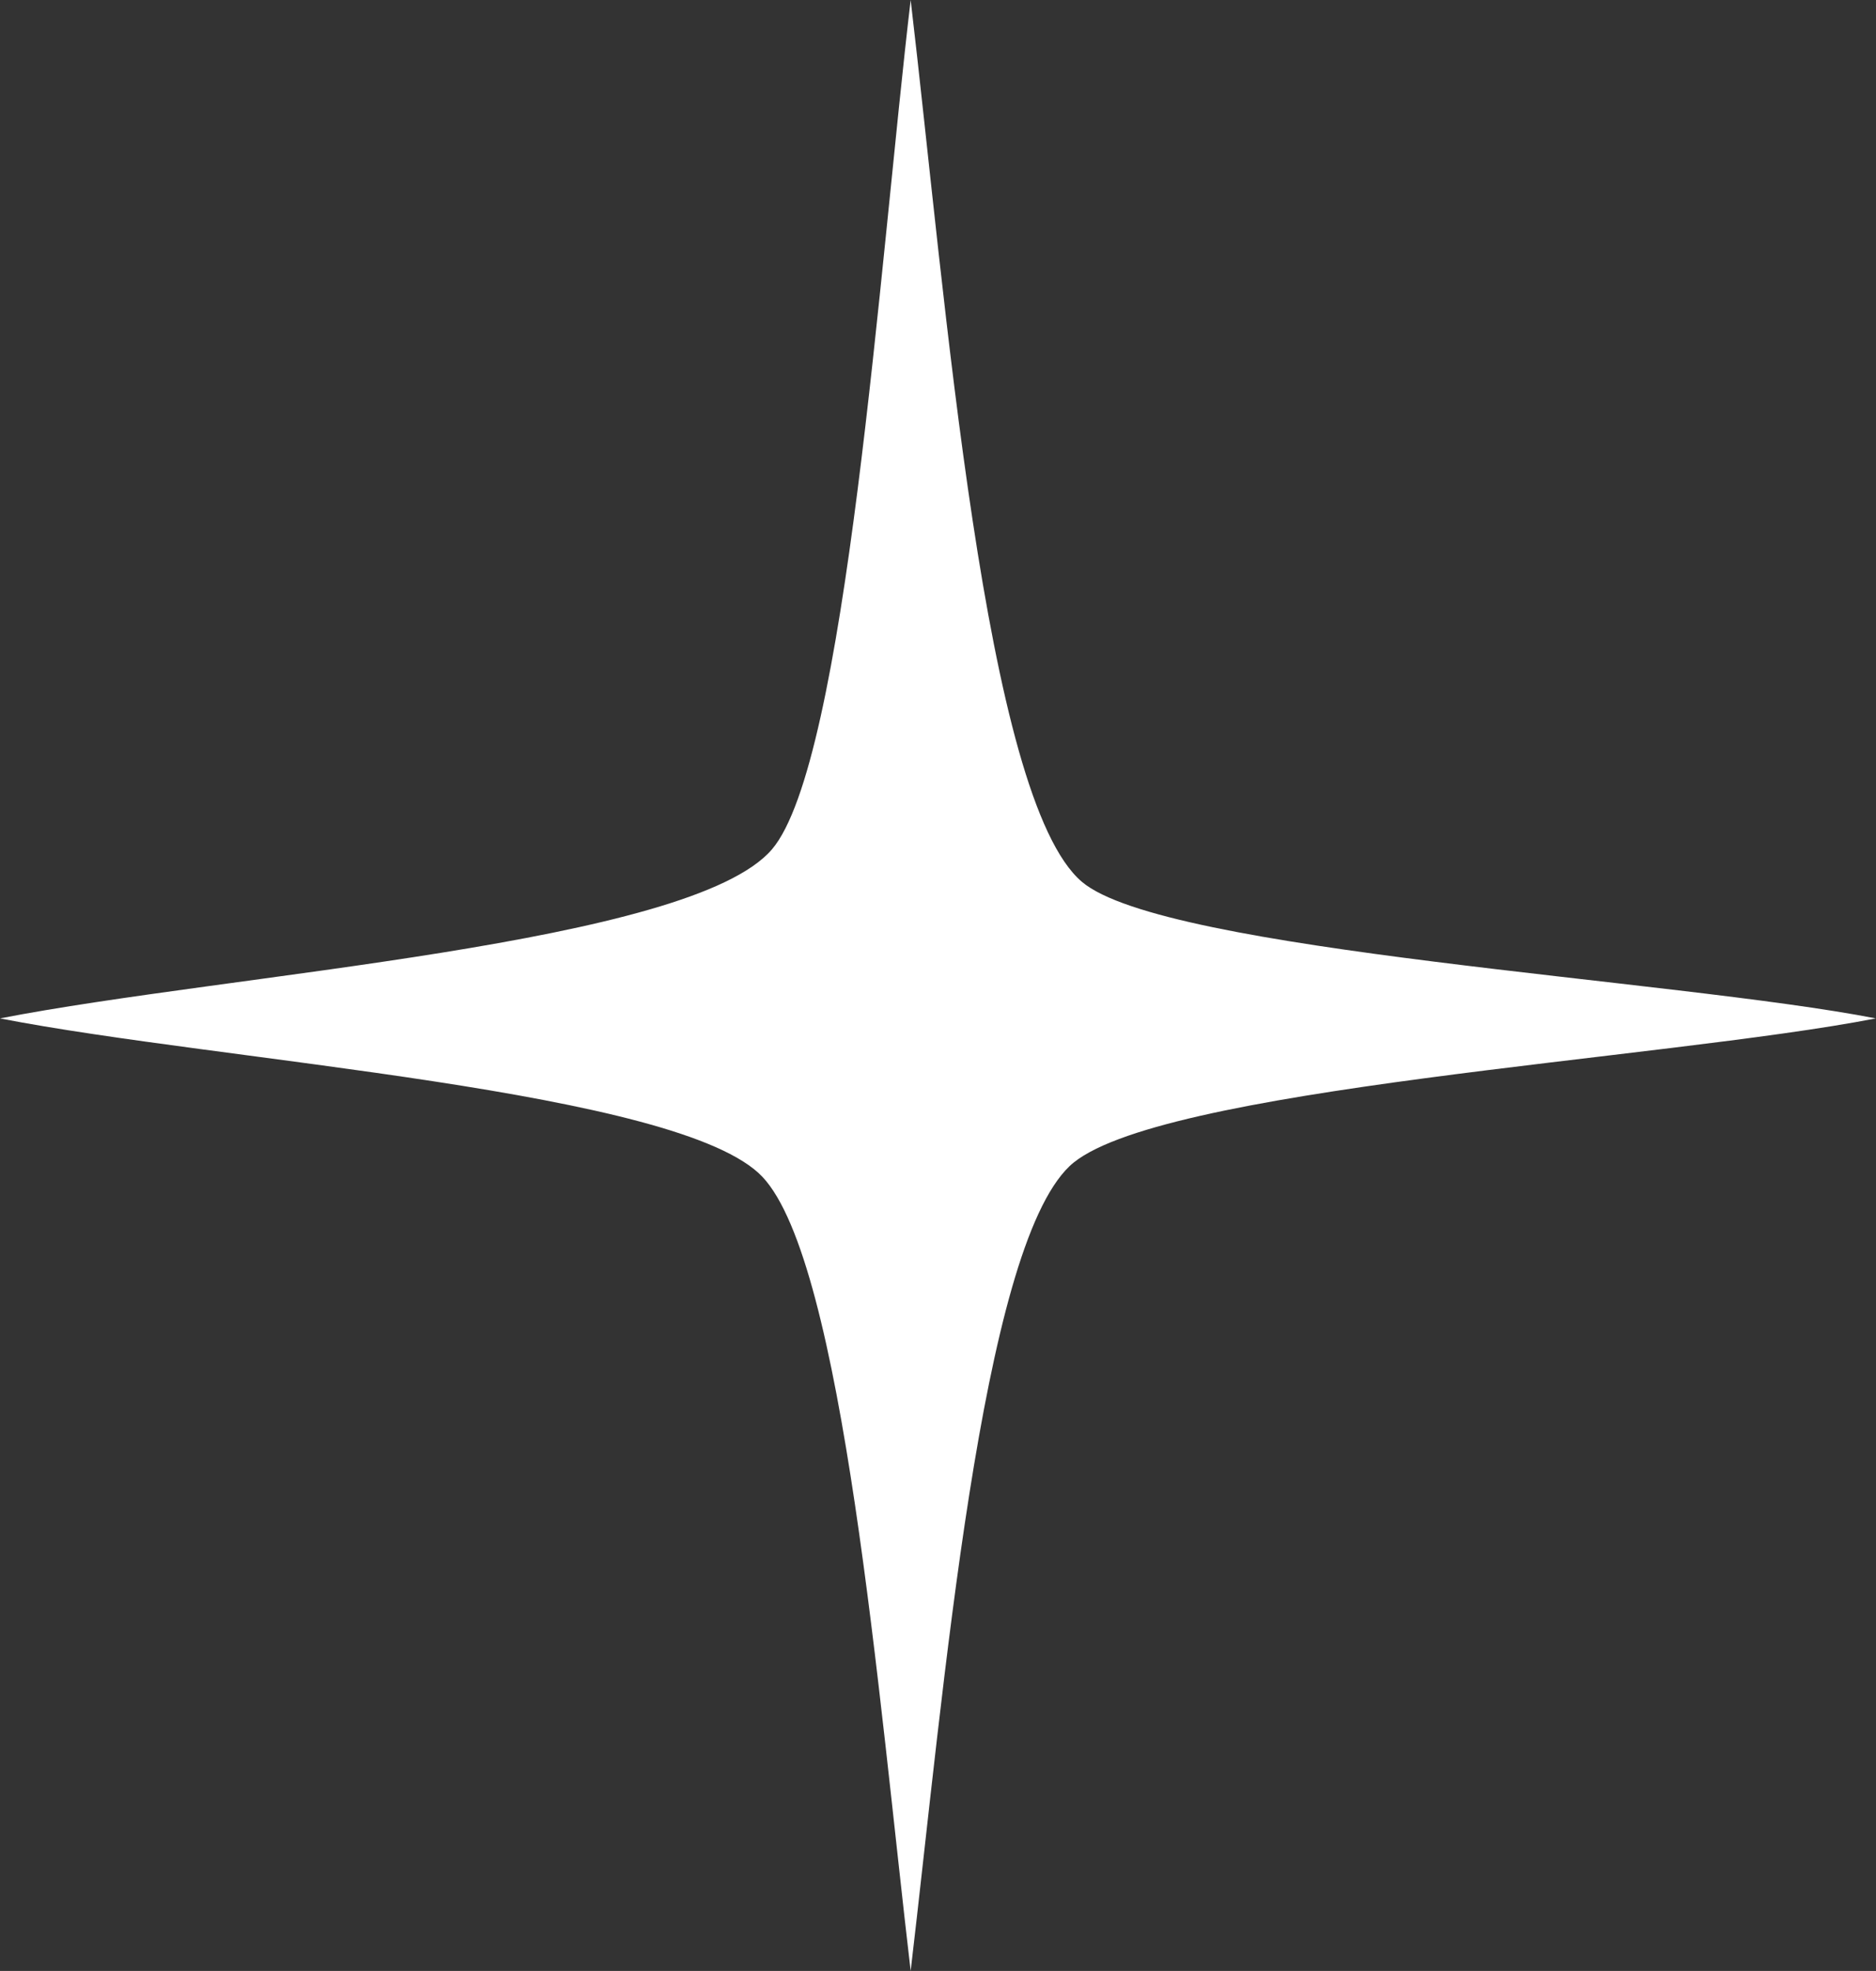
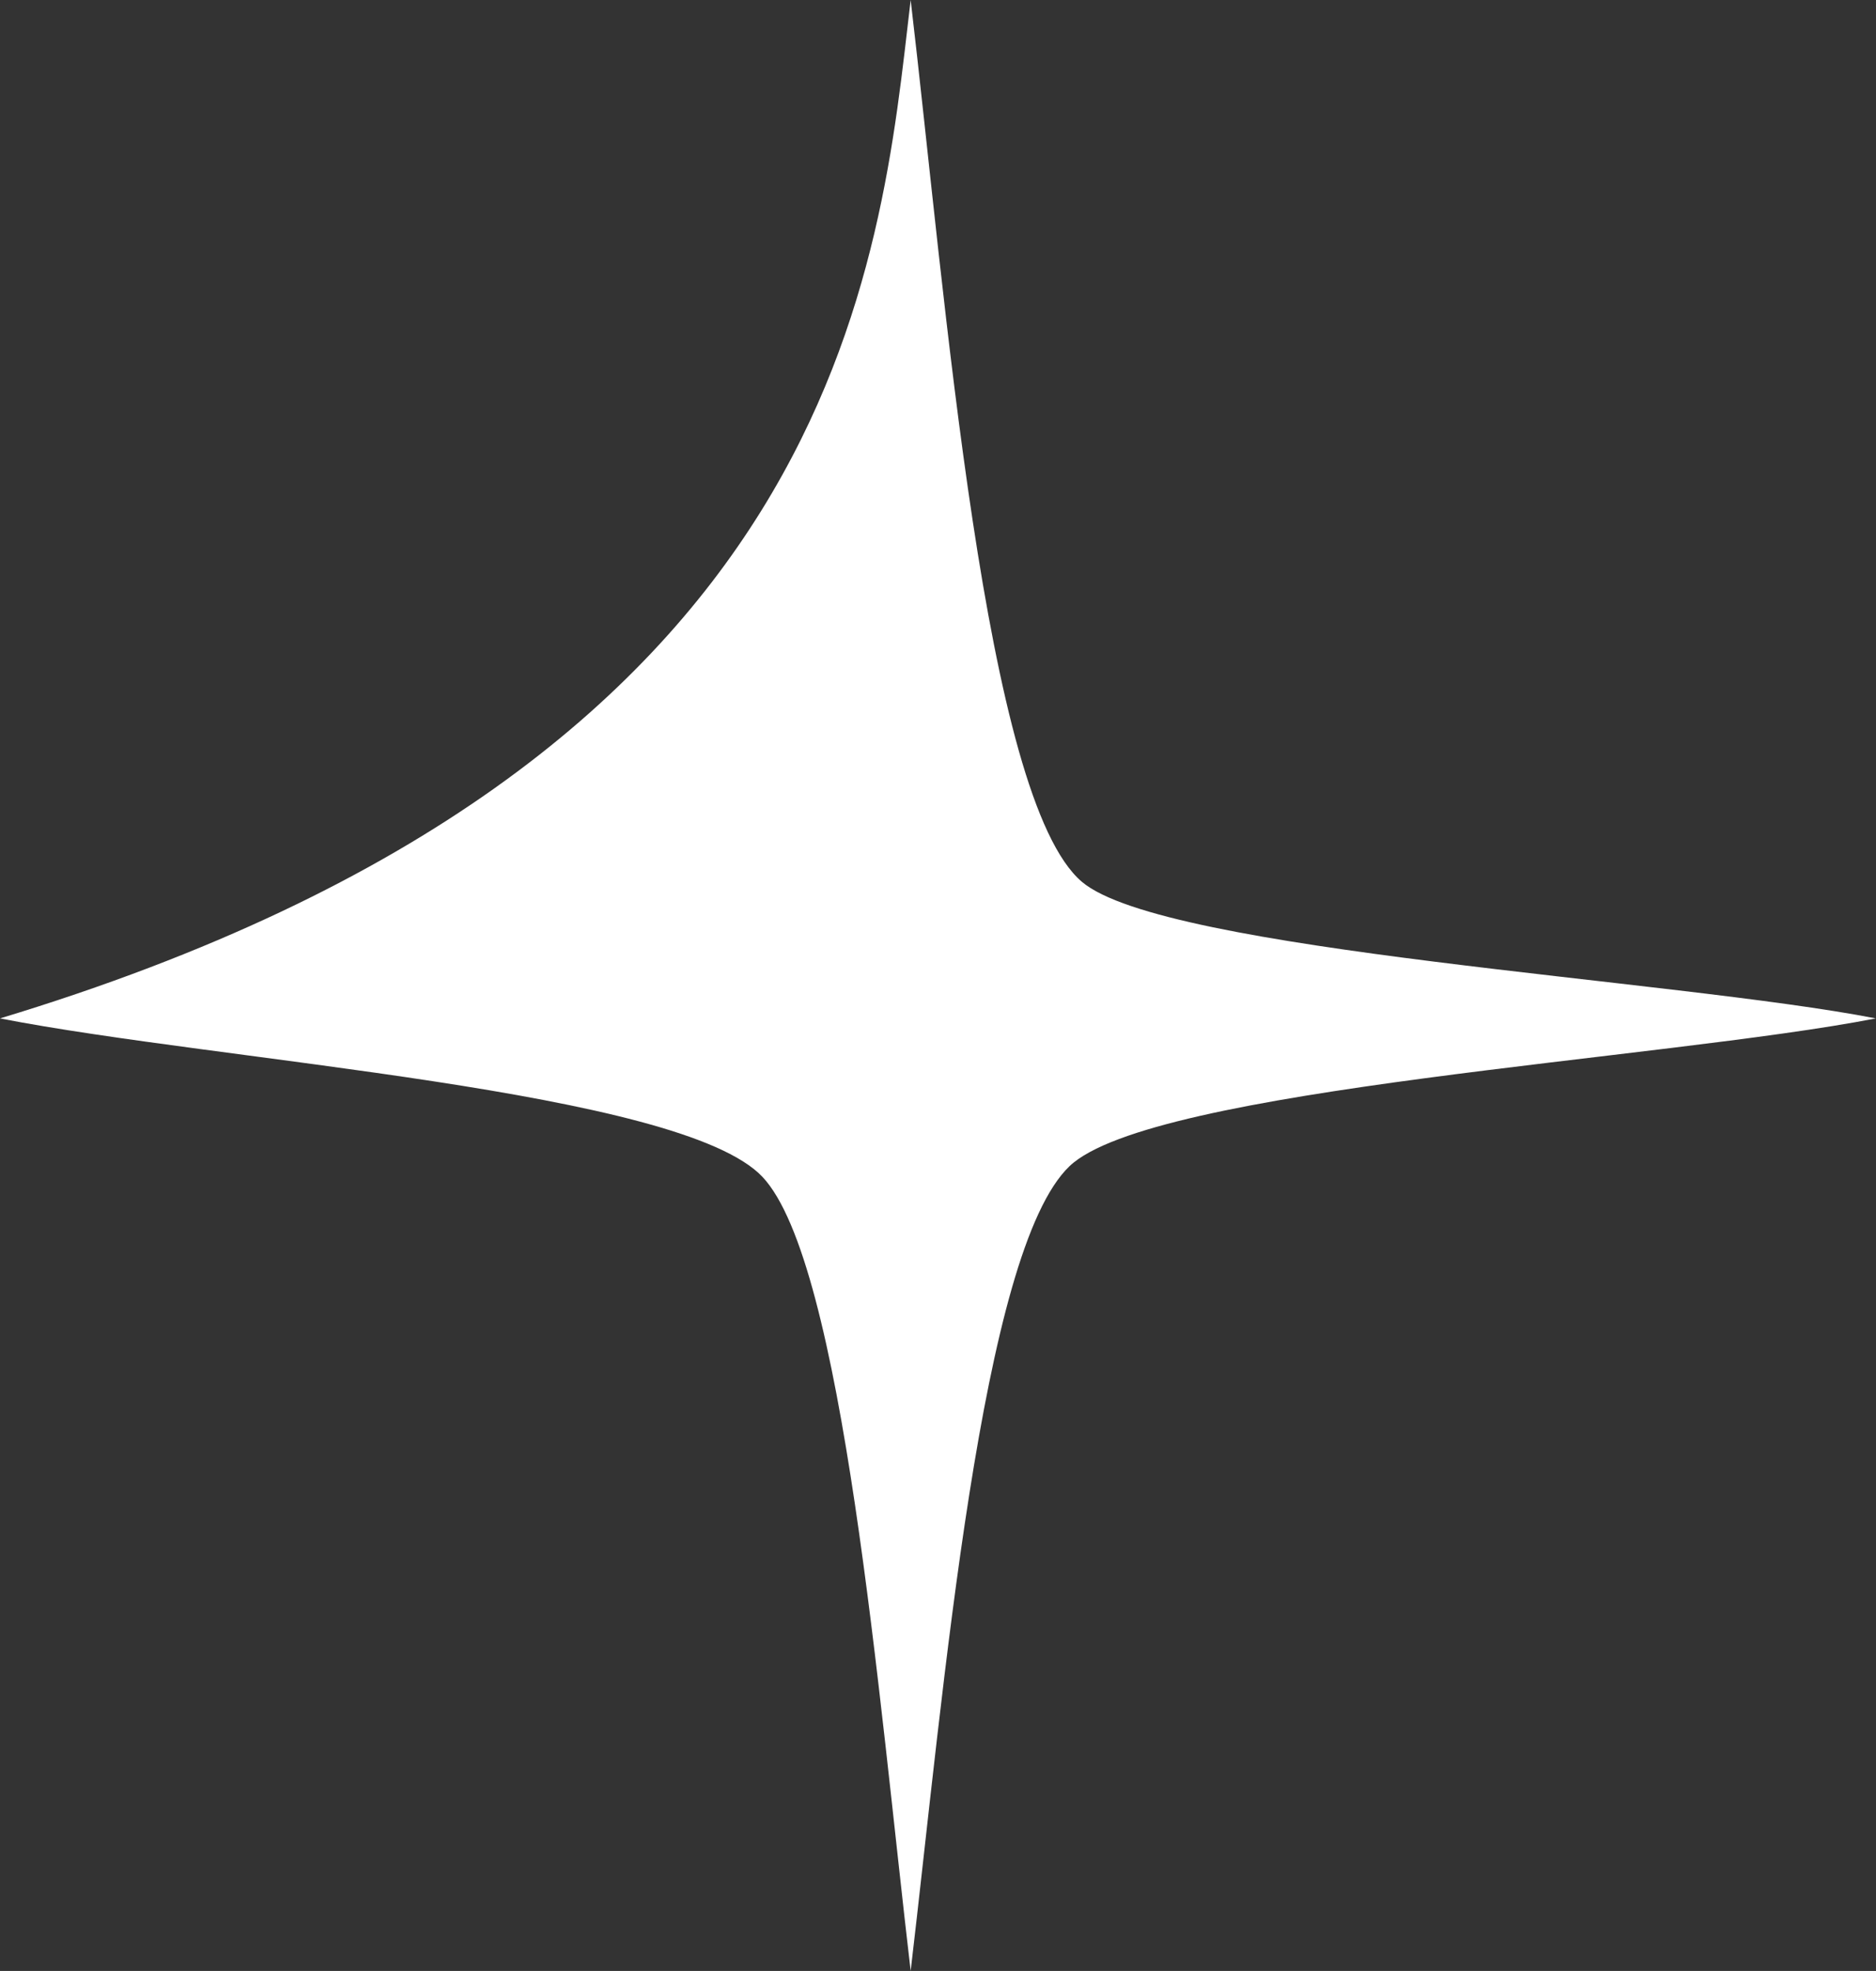
<svg xmlns="http://www.w3.org/2000/svg" width="197" height="207" viewBox="0 0 197 207" fill="none">
  <rect x="0" y="0" width="197" height="207" fill="#333333" stroke="none" />
-   <path fill-rule="evenodd" clip-rule="evenodd" d="M95.63 206.999C92.263 178.471 88.576 132.628 80.064 123.6C71.473 114.498 23.201 111.487 0 106.96C24.115 102.256 72.532 99.185 81.063 89.205C88.867 80.07 92.389 27.385 95.63 0C99.297 31.084 103.334 83.892 113.611 92.615C122.272 99.969 175.853 102.843 196.981 106.96C174.771 111.29 120.945 114.24 112.312 122.48C102.989 131.371 99.138 177.257 95.63 206.999Z" fill="white" />
+   <path fill-rule="evenodd" clip-rule="evenodd" d="M95.63 206.999C92.263 178.471 88.576 132.628 80.064 123.6C71.473 114.498 23.201 111.487 0 106.96C88.867 80.07 92.389 27.385 95.63 0C99.297 31.084 103.334 83.892 113.611 92.615C122.272 99.969 175.853 102.843 196.981 106.96C174.771 111.29 120.945 114.24 112.312 122.48C102.989 131.371 99.138 177.257 95.63 206.999Z" fill="white" />
</svg>